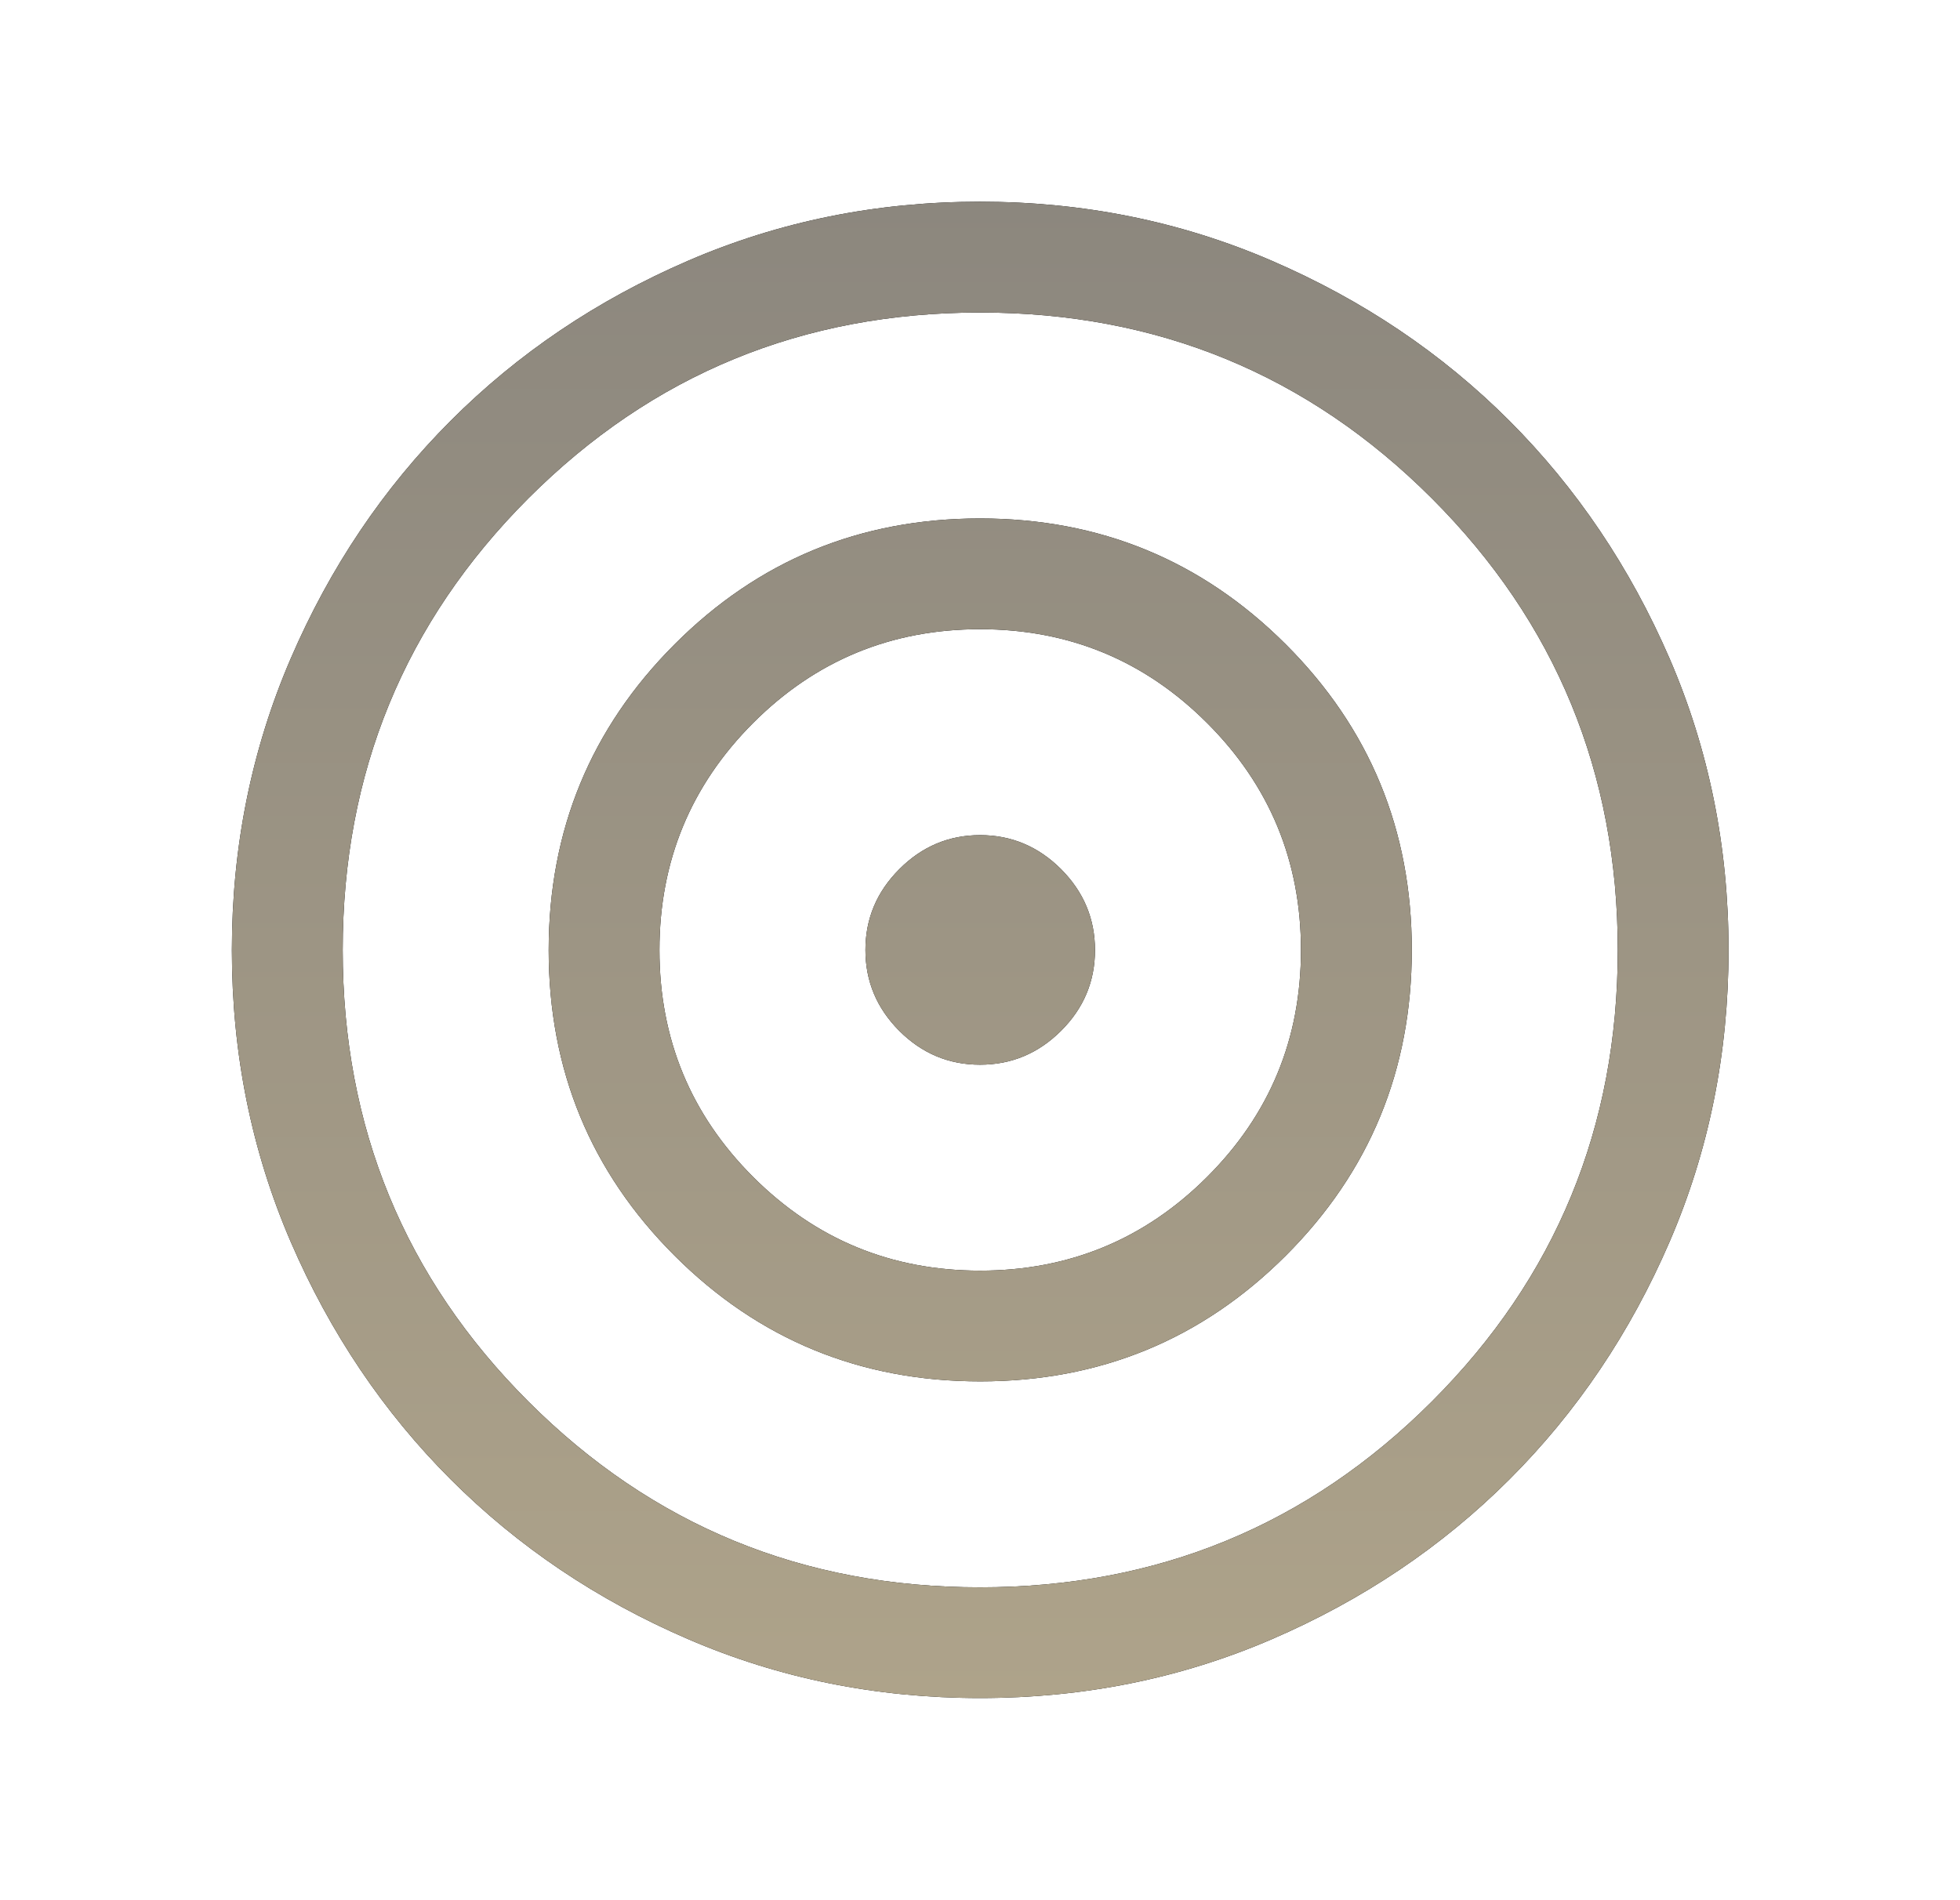
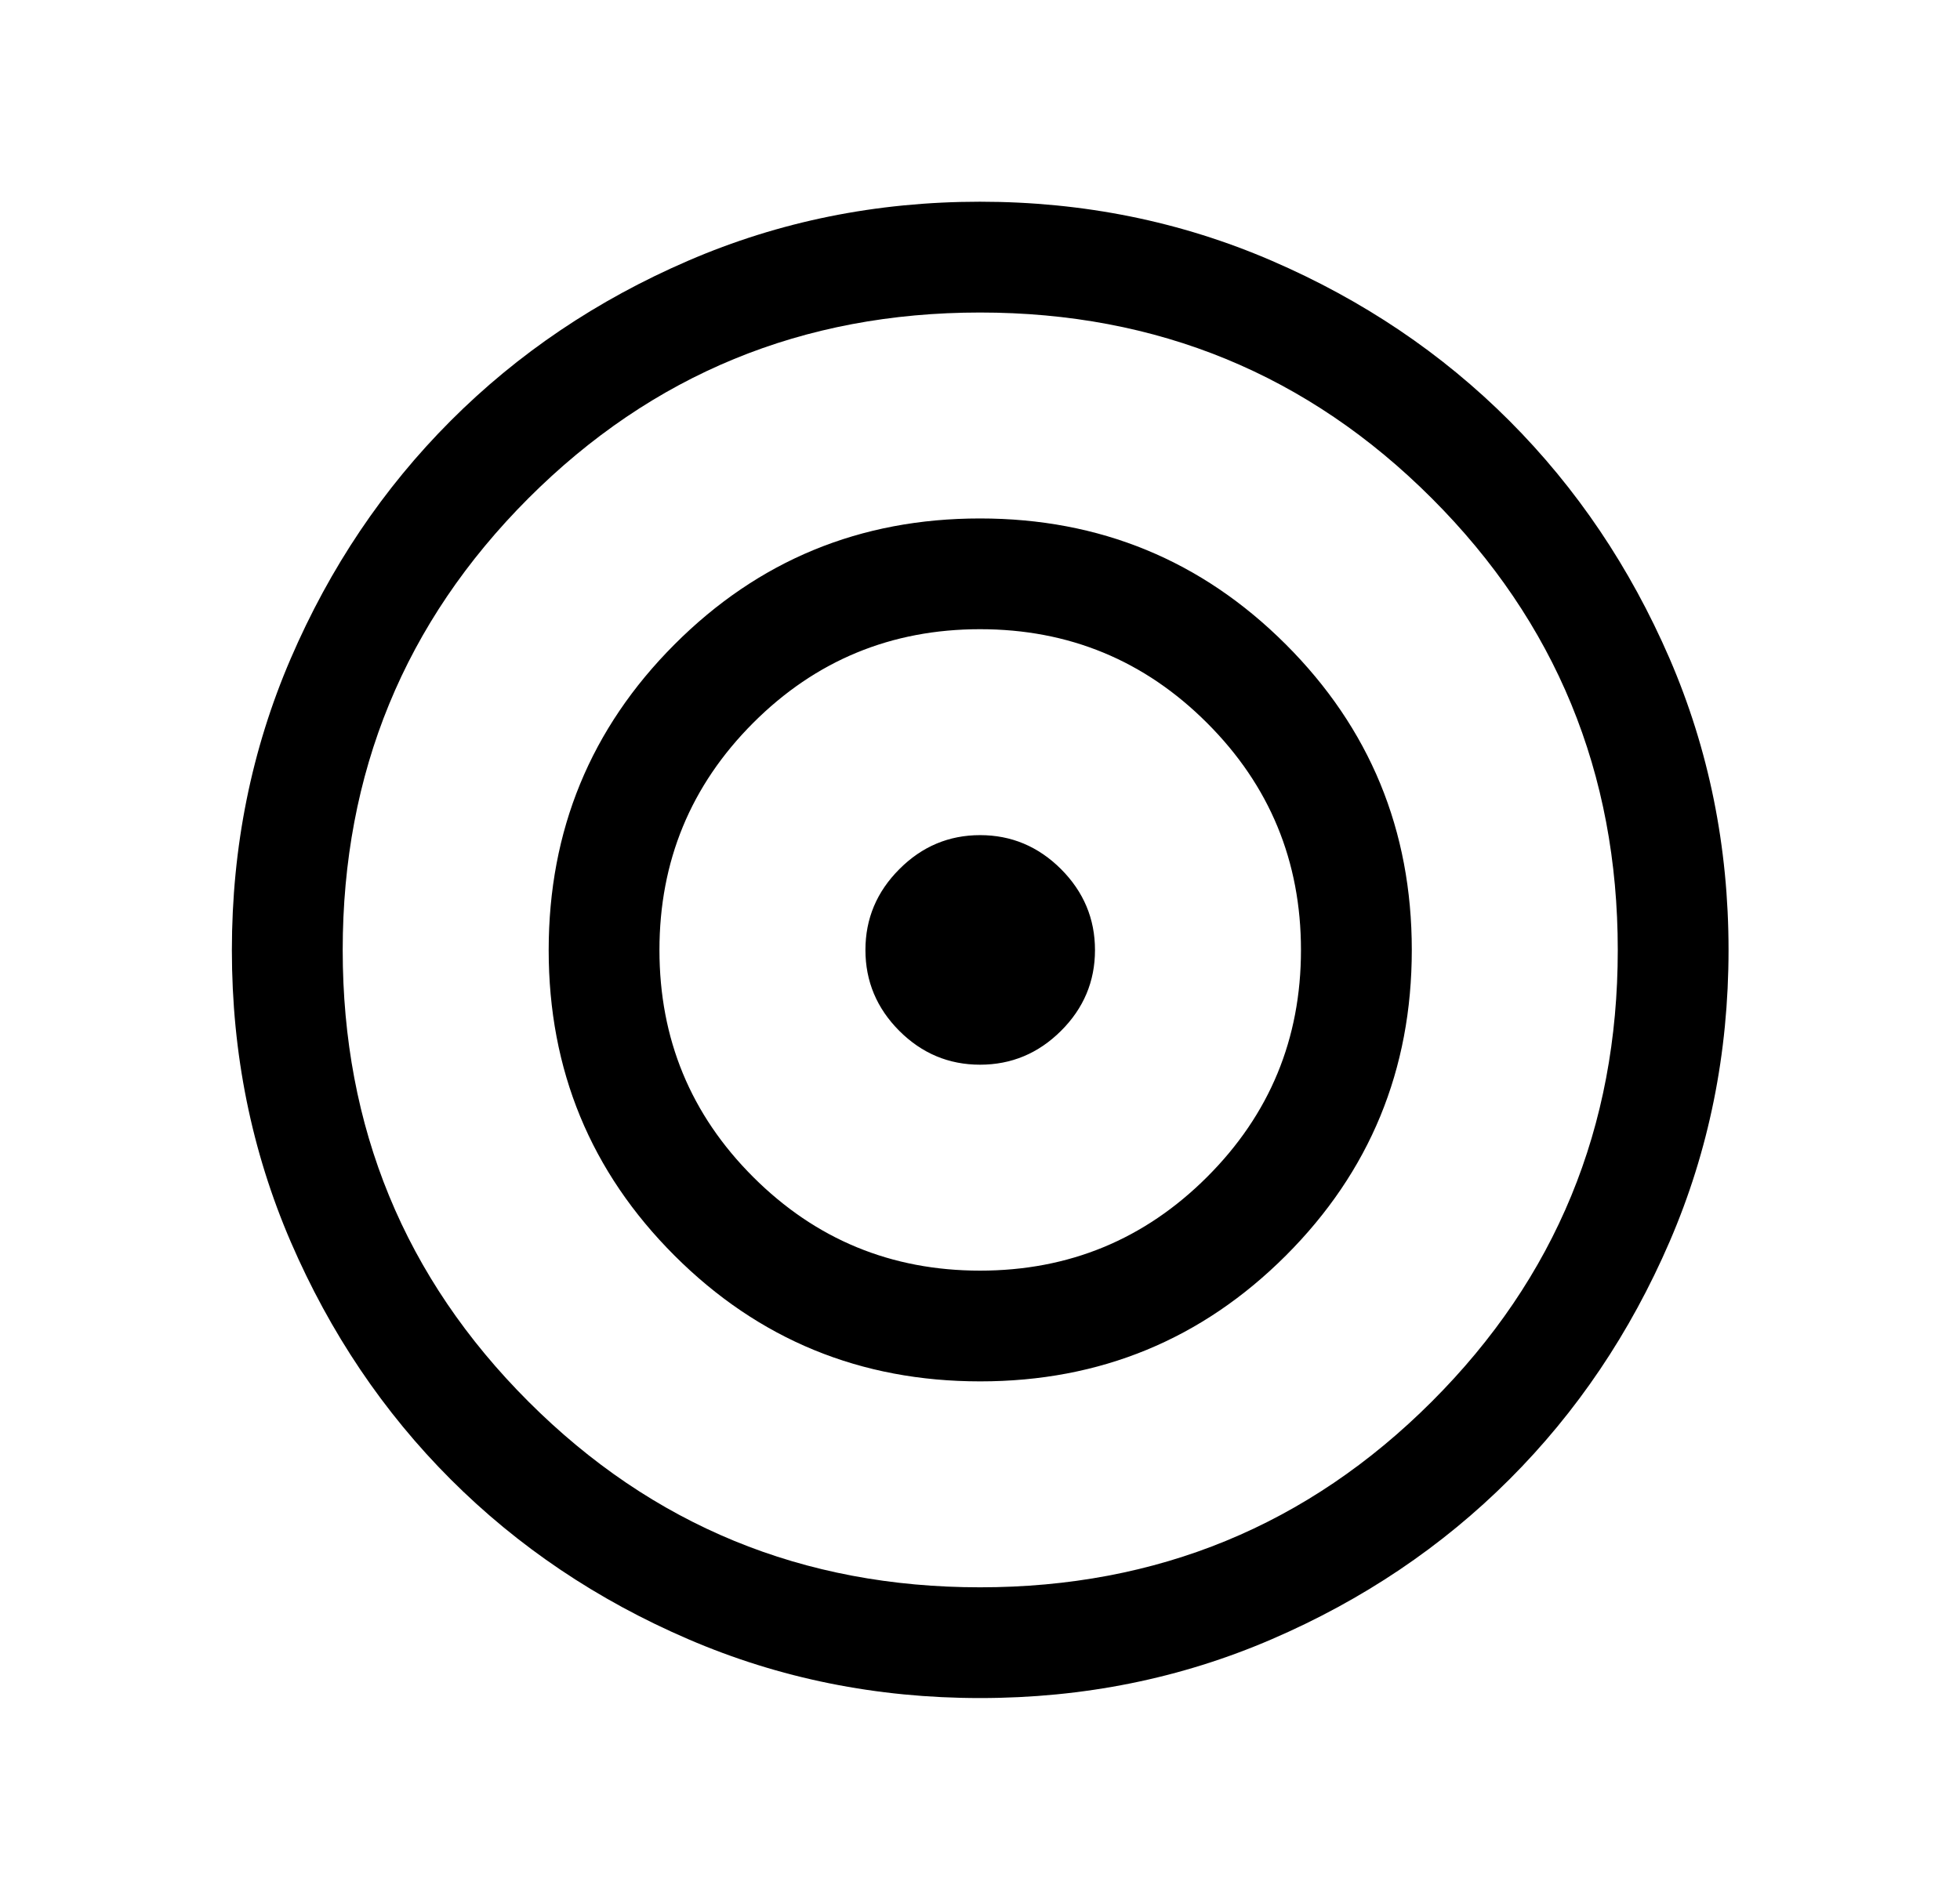
<svg xmlns="http://www.w3.org/2000/svg" fill="none" viewBox="0 0 33 32" height="32" width="33">
  <path fill="black" d="M16.501 28.596C14.759 28.596 13.122 28.266 11.589 27.605C10.056 26.945 8.723 26.048 7.589 24.914C6.455 23.78 5.558 22.447 4.896 20.915C4.235 19.382 3.904 17.744 3.904 16.002C3.904 14.26 4.235 12.623 4.895 11.09C5.555 9.557 6.453 8.223 7.586 7.088C8.72 5.952 10.053 5.053 11.586 4.391C13.118 3.729 14.756 3.397 16.499 3.397C18.241 3.397 19.879 3.729 21.412 4.391C22.945 5.053 24.279 5.951 25.413 7.086C26.547 8.222 27.445 9.555 28.109 11.087C28.771 12.619 29.103 14.257 29.103 15.998C29.103 17.741 28.772 19.379 28.11 20.912C27.448 22.445 26.549 23.779 25.414 24.913C24.279 26.047 22.945 26.944 21.413 27.605C19.881 28.266 18.244 28.596 16.501 28.596ZM16.501 26.731C19.485 26.731 22.021 25.688 24.107 23.603C26.194 21.517 27.238 18.983 27.238 15.999C27.238 13.015 26.194 10.48 24.108 8.393C22.022 6.306 19.486 5.263 16.501 5.263C13.516 5.263 10.981 6.306 8.896 8.392C6.812 10.479 5.77 13.014 5.77 15.999C5.77 18.985 6.812 21.52 8.898 23.604C10.983 25.689 13.518 26.731 16.501 26.731ZM16.504 23.263C14.485 23.263 12.77 22.557 11.357 21.145C9.944 19.733 9.238 18.019 9.238 16.002C9.238 13.984 9.944 12.268 11.355 10.854C12.767 9.438 14.482 8.731 16.499 8.731C18.516 8.731 20.232 9.437 21.647 10.85C23.062 12.263 23.77 13.979 23.77 15.997C23.77 18.015 23.063 19.731 21.65 21.144C20.237 22.556 18.522 23.263 16.504 23.263ZM16.501 21.398C17.996 21.398 19.271 20.872 20.324 19.82C21.378 18.767 21.904 17.494 21.904 15.999C21.904 14.504 21.378 13.23 20.325 12.177C19.272 11.123 17.997 10.596 16.501 10.596C15.005 10.596 13.731 11.123 12.68 12.175C11.629 13.228 11.103 14.503 11.103 15.999C11.103 17.496 11.629 18.77 12.681 19.821C13.733 20.872 15.006 21.398 16.501 21.398ZM16.501 17.93C15.973 17.93 15.52 17.739 15.14 17.359C14.761 16.978 14.571 16.525 14.571 15.998C14.571 15.472 14.761 15.018 15.142 14.637C15.522 14.255 15.976 14.064 16.502 14.064C17.028 14.064 17.482 14.255 17.864 14.636C18.245 15.018 18.436 15.472 18.436 16C18.436 16.527 18.245 16.981 17.864 17.36C17.483 17.74 17.028 17.93 16.501 17.93Z" />
-   <path fill="url(#paint0_linear_894_2670)" d="M16.501 28.596C14.759 28.596 13.122 28.266 11.589 27.605C10.056 26.945 8.723 26.048 7.589 24.914C6.455 23.78 5.558 22.447 4.896 20.915C4.235 19.382 3.904 17.744 3.904 16.002C3.904 14.26 4.235 12.623 4.895 11.09C5.555 9.557 6.453 8.223 7.586 7.088C8.72 5.952 10.053 5.053 11.586 4.391C13.118 3.729 14.756 3.397 16.499 3.397C18.241 3.397 19.879 3.729 21.412 4.391C22.945 5.053 24.279 5.951 25.413 7.086C26.547 8.222 27.445 9.555 28.109 11.087C28.771 12.619 29.103 14.257 29.103 15.998C29.103 17.741 28.772 19.379 28.11 20.912C27.448 22.445 26.549 23.779 25.414 24.913C24.279 26.047 22.945 26.944 21.413 27.605C19.881 28.266 18.244 28.596 16.501 28.596ZM16.501 26.731C19.485 26.731 22.021 25.688 24.107 23.603C26.194 21.517 27.238 18.983 27.238 15.999C27.238 13.015 26.194 10.48 24.108 8.393C22.022 6.306 19.486 5.263 16.501 5.263C13.516 5.263 10.981 6.306 8.896 8.392C6.812 10.479 5.77 13.014 5.77 15.999C5.77 18.985 6.812 21.52 8.898 23.604C10.983 25.689 13.518 26.731 16.501 26.731ZM16.504 23.263C14.485 23.263 12.77 22.557 11.357 21.145C9.944 19.733 9.238 18.019 9.238 16.002C9.238 13.984 9.944 12.268 11.355 10.854C12.767 9.438 14.482 8.731 16.499 8.731C18.516 8.731 20.232 9.437 21.647 10.85C23.062 12.263 23.77 13.979 23.77 15.997C23.77 18.015 23.063 19.731 21.65 21.144C20.237 22.556 18.522 23.263 16.504 23.263ZM16.501 21.398C17.996 21.398 19.271 20.872 20.324 19.82C21.378 18.767 21.904 17.494 21.904 15.999C21.904 14.504 21.378 13.23 20.325 12.177C19.272 11.123 17.997 10.596 16.501 10.596C15.005 10.596 13.731 11.123 12.68 12.175C11.629 13.228 11.103 14.503 11.103 15.999C11.103 17.496 11.629 18.77 12.681 19.821C13.733 20.872 15.006 21.398 16.501 21.398ZM16.501 17.93C15.973 17.93 15.52 17.739 15.14 17.359C14.761 16.978 14.571 16.525 14.571 15.998C14.571 15.472 14.761 15.018 15.142 14.637C15.522 14.255 15.976 14.064 16.502 14.064C17.028 14.064 17.482 14.255 17.864 14.636C18.245 15.018 18.436 15.472 18.436 16C18.436 16.527 18.245 16.981 17.864 17.36C17.483 17.74 17.028 17.93 16.501 17.93Z" />
  <defs>
    <linearGradient gradientUnits="userSpaceOnUse" y2="28.596" x2="16.504" y1="3.397" x1="16.504" id="paint0_linear_894_2670">
      <stop stop-color="#8C877E" />
      <stop stop-color="#AEA38A" offset="1" />
    </linearGradient>
  </defs>
</svg>